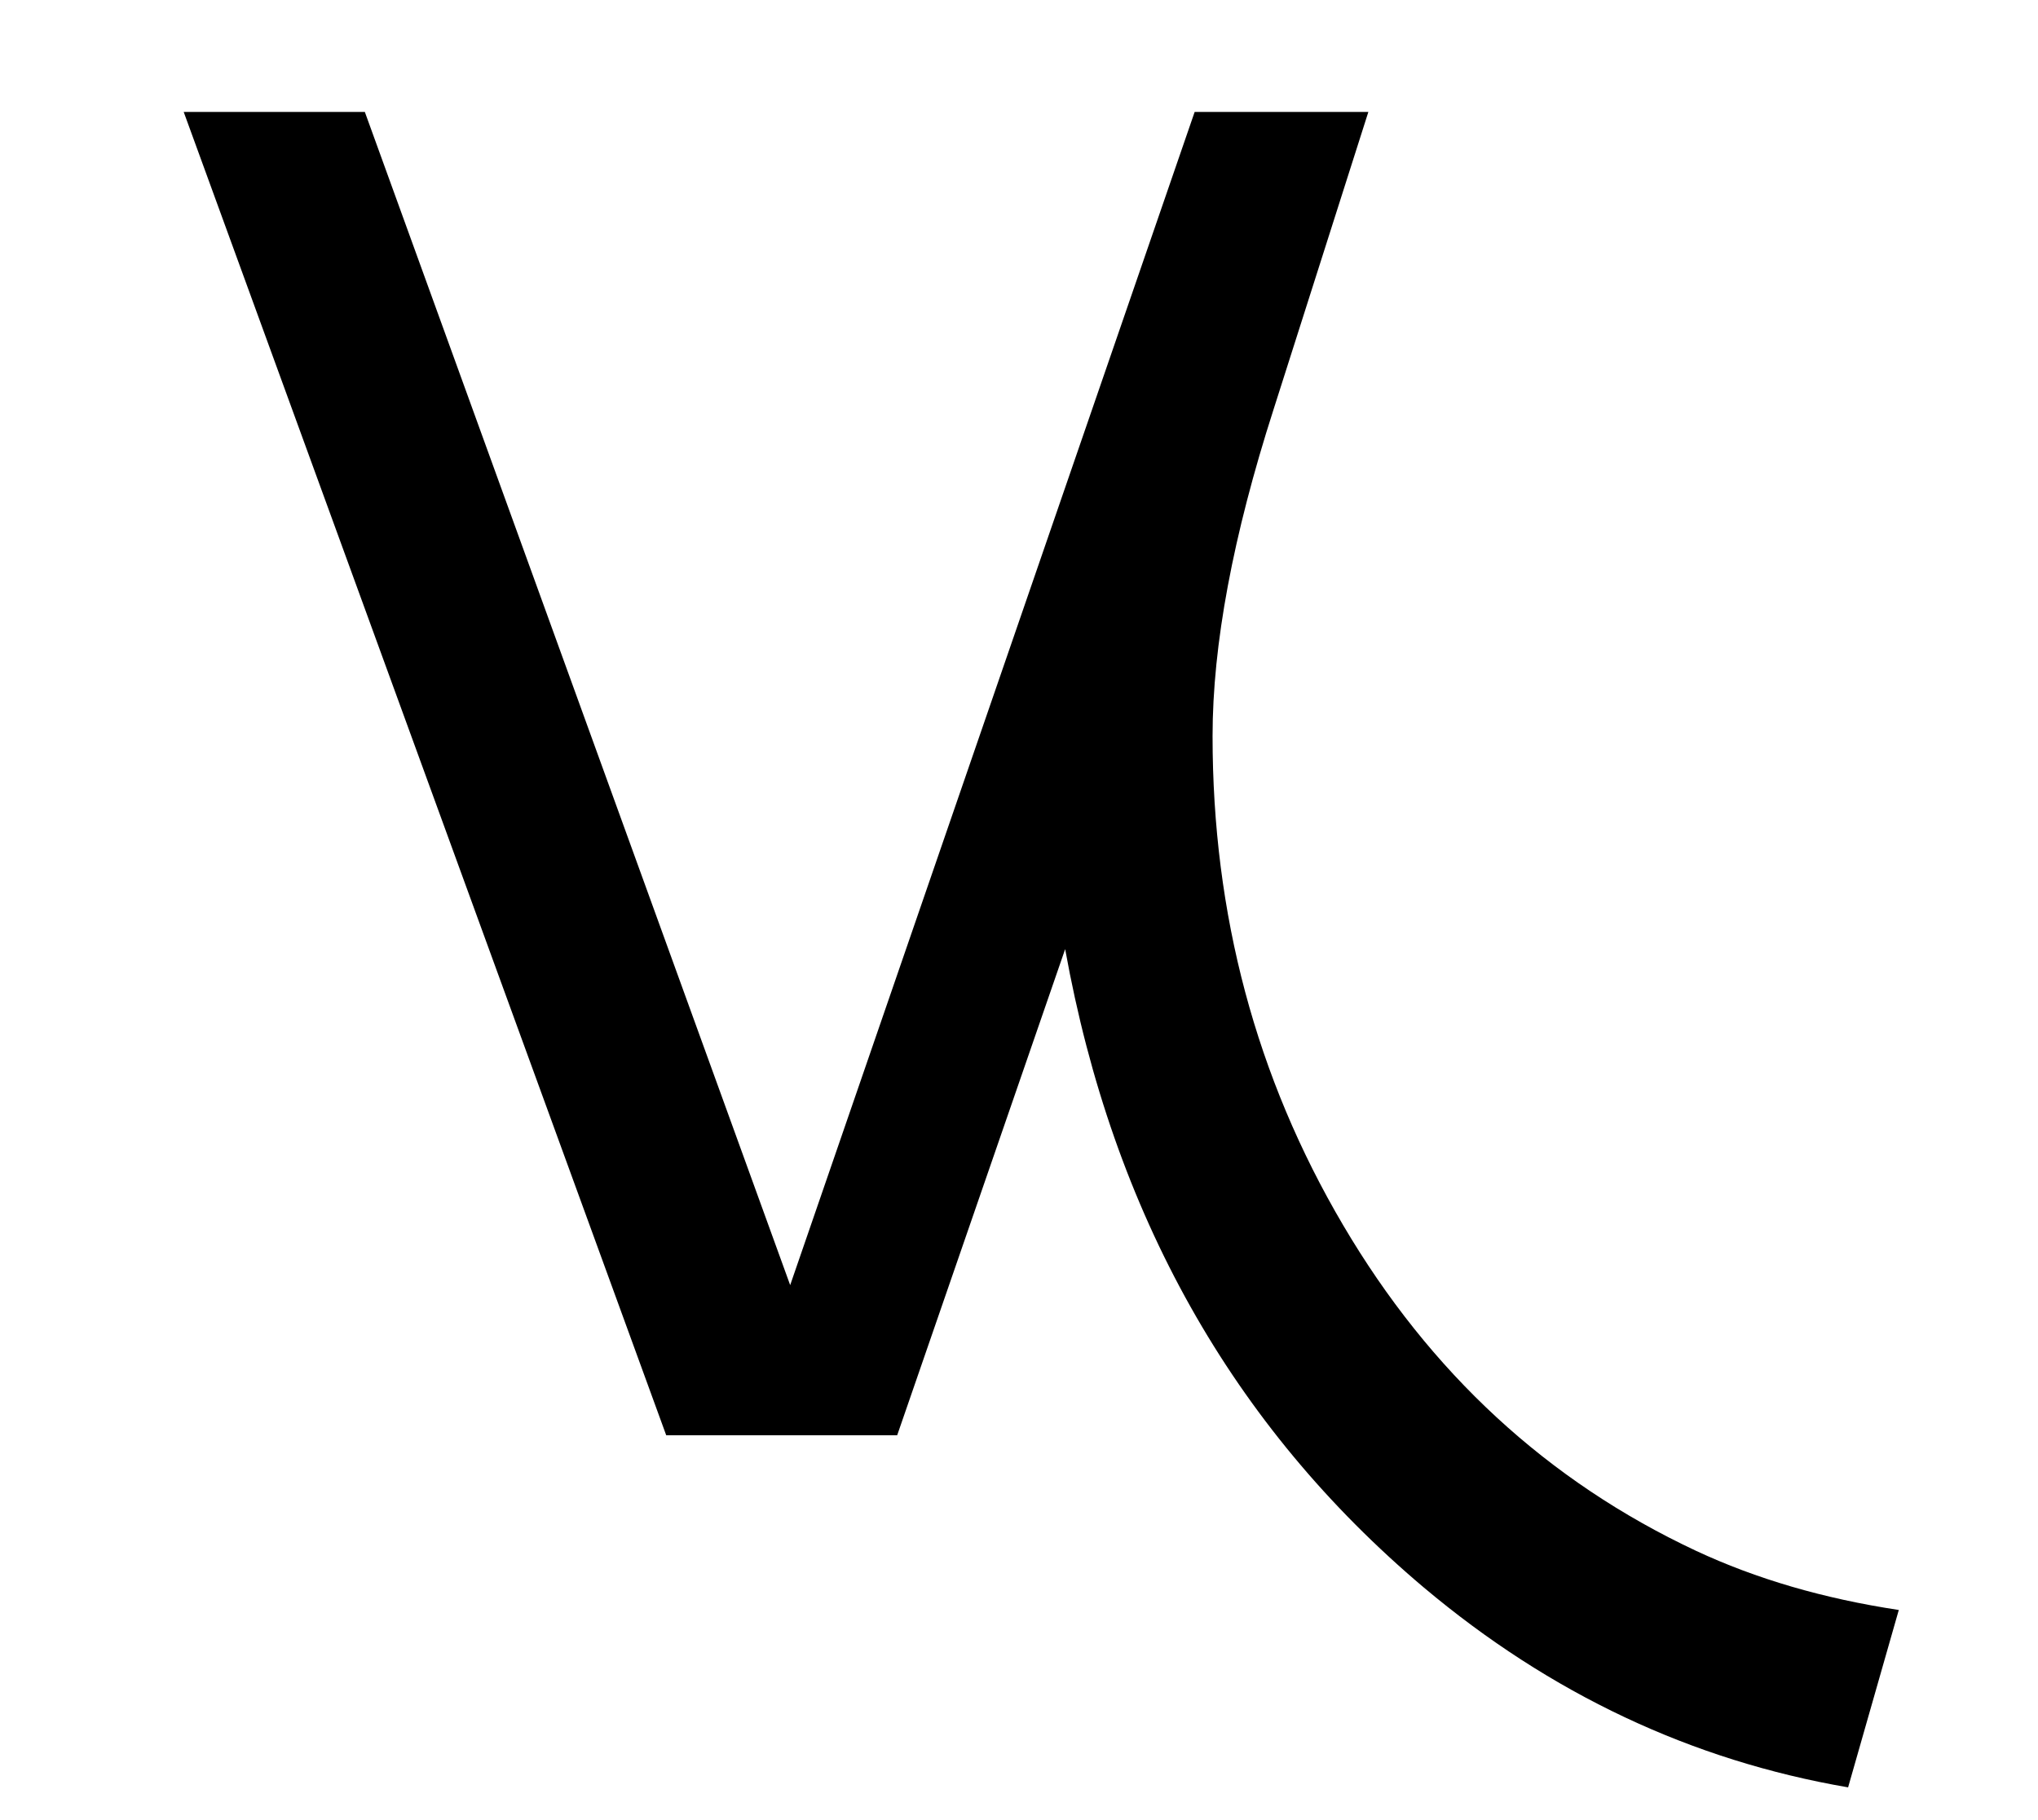
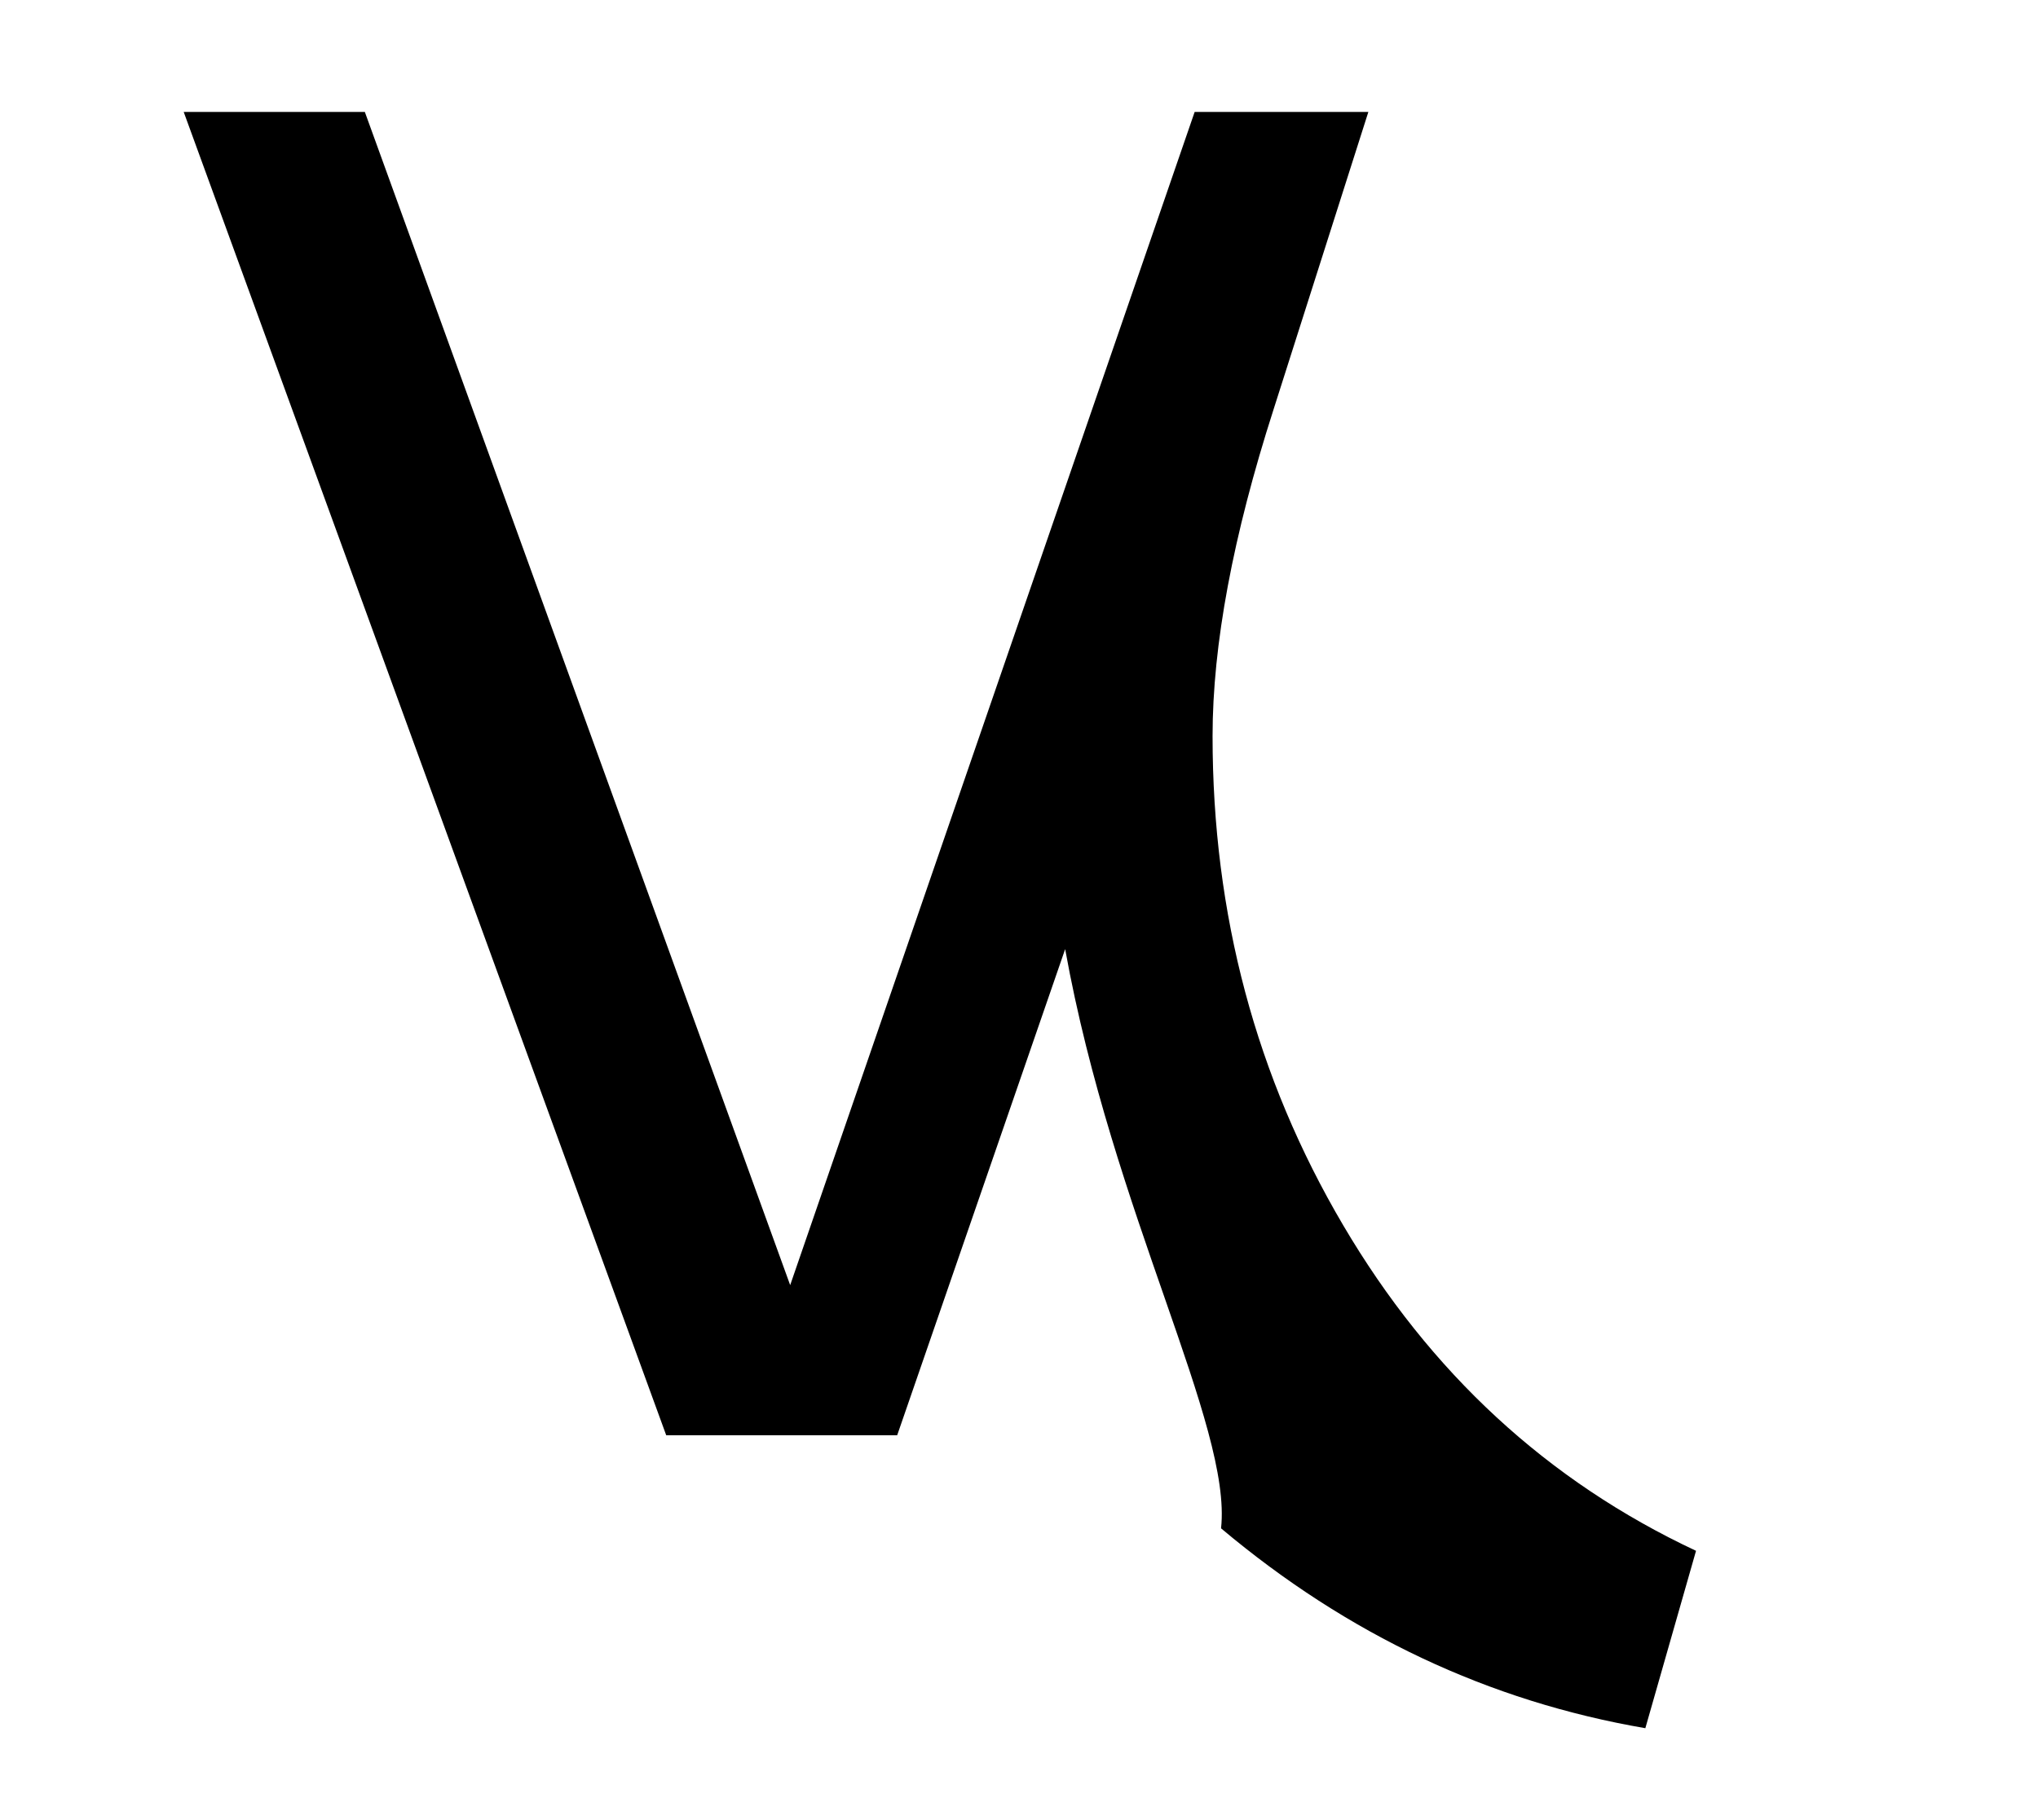
<svg xmlns="http://www.w3.org/2000/svg" version="1.2" baseProfile="tiny" id="Layer_1" x="0px" y="0px" width="21.389px" height="19.103px" viewBox="-4.055 -16.083 21.389 19.103" xml:space="preserve">
  <g>
-     <path d="M10.306-14.908l-0.995,3.123C8.885-10.459,8.671-9.315,8.671-8.356   c0,1.872,0.457,3.583,1.37,5.133c0.912,1.55,2.147,2.689,3.704,3.419   c0.631,0.295,1.34,0.502,2.128,0.621l-0.532,1.862c-1.642-0.282-3.126-0.982-4.453-2.098   C8.878-1.115,7.623-3.349,7.124-6.12L5.361-1.017H2.937L-2.127-14.908h1.901L4.238-2.593L8.483-14.908   H10.306z" />
+     <path d="M10.306-14.908l-0.995,3.123C8.885-10.459,8.671-9.315,8.671-8.356   c0,1.872,0.457,3.583,1.37,5.133c0.912,1.55,2.147,2.689,3.704,3.419   l-0.532,1.862c-1.642-0.282-3.126-0.982-4.453-2.098   C8.878-1.115,7.623-3.349,7.124-6.12L5.361-1.017H2.937L-2.127-14.908h1.901L4.238-2.593L8.483-14.908   H10.306z" />
  </g>
</svg>